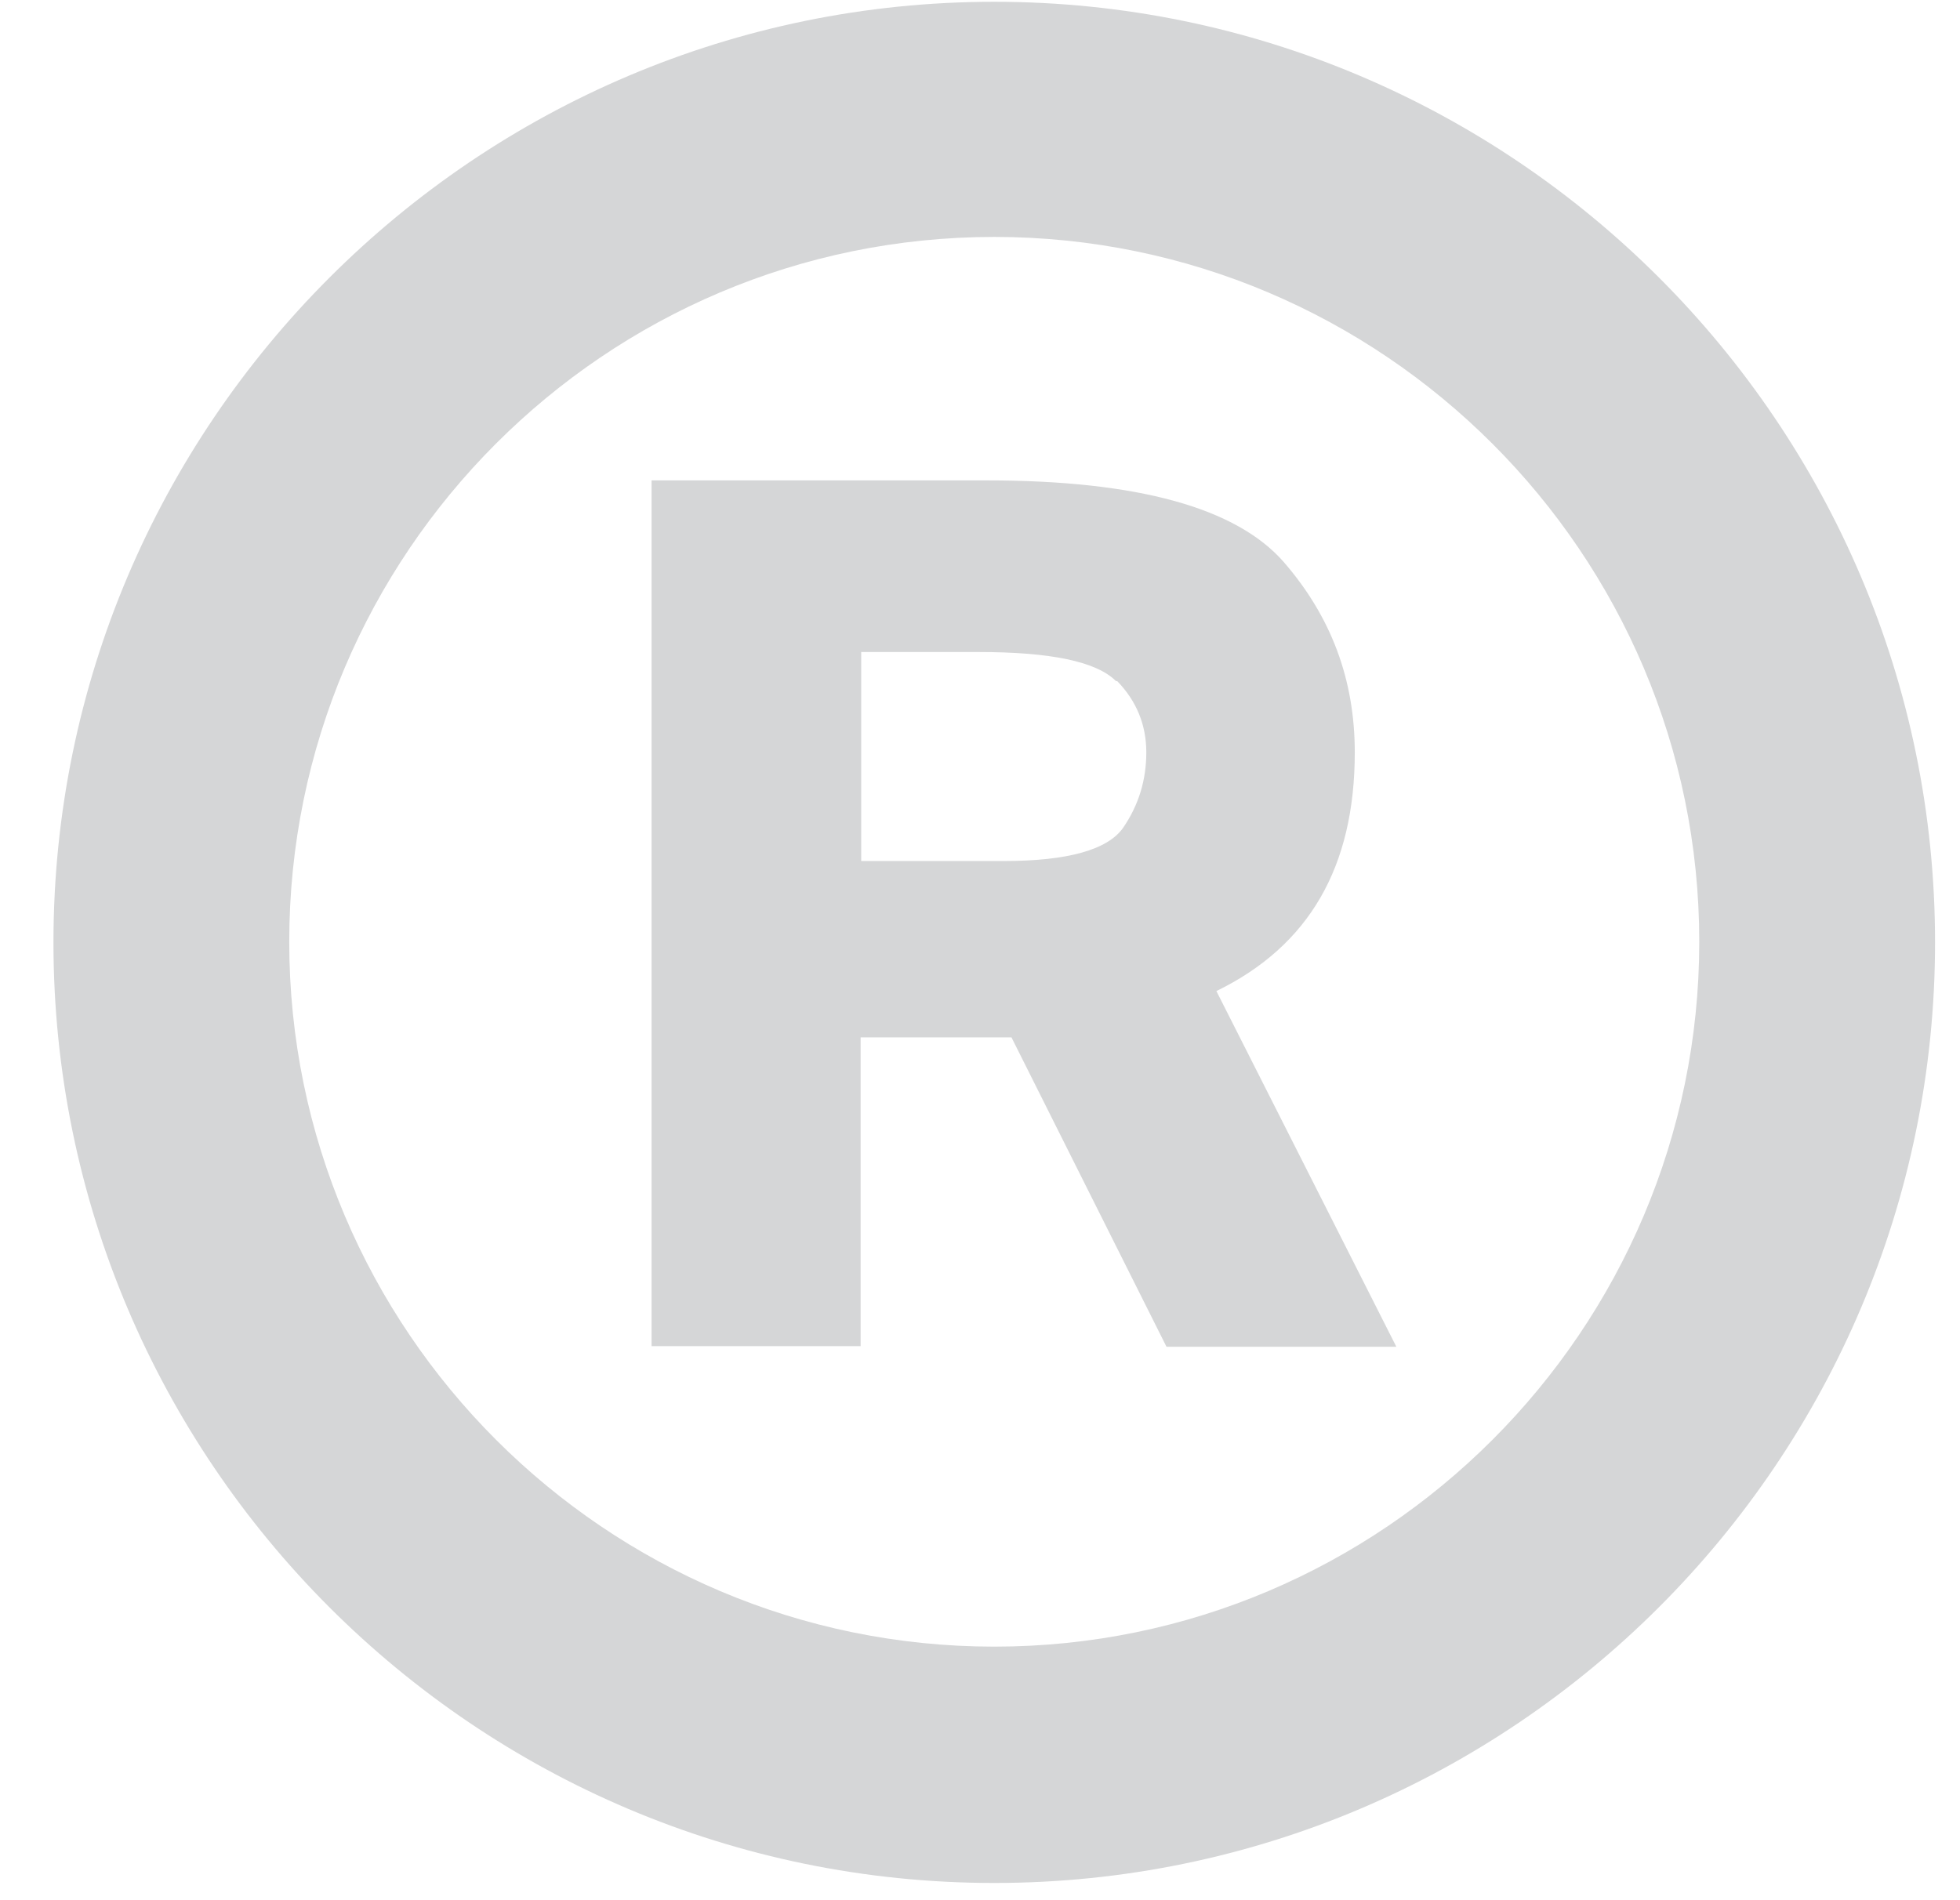
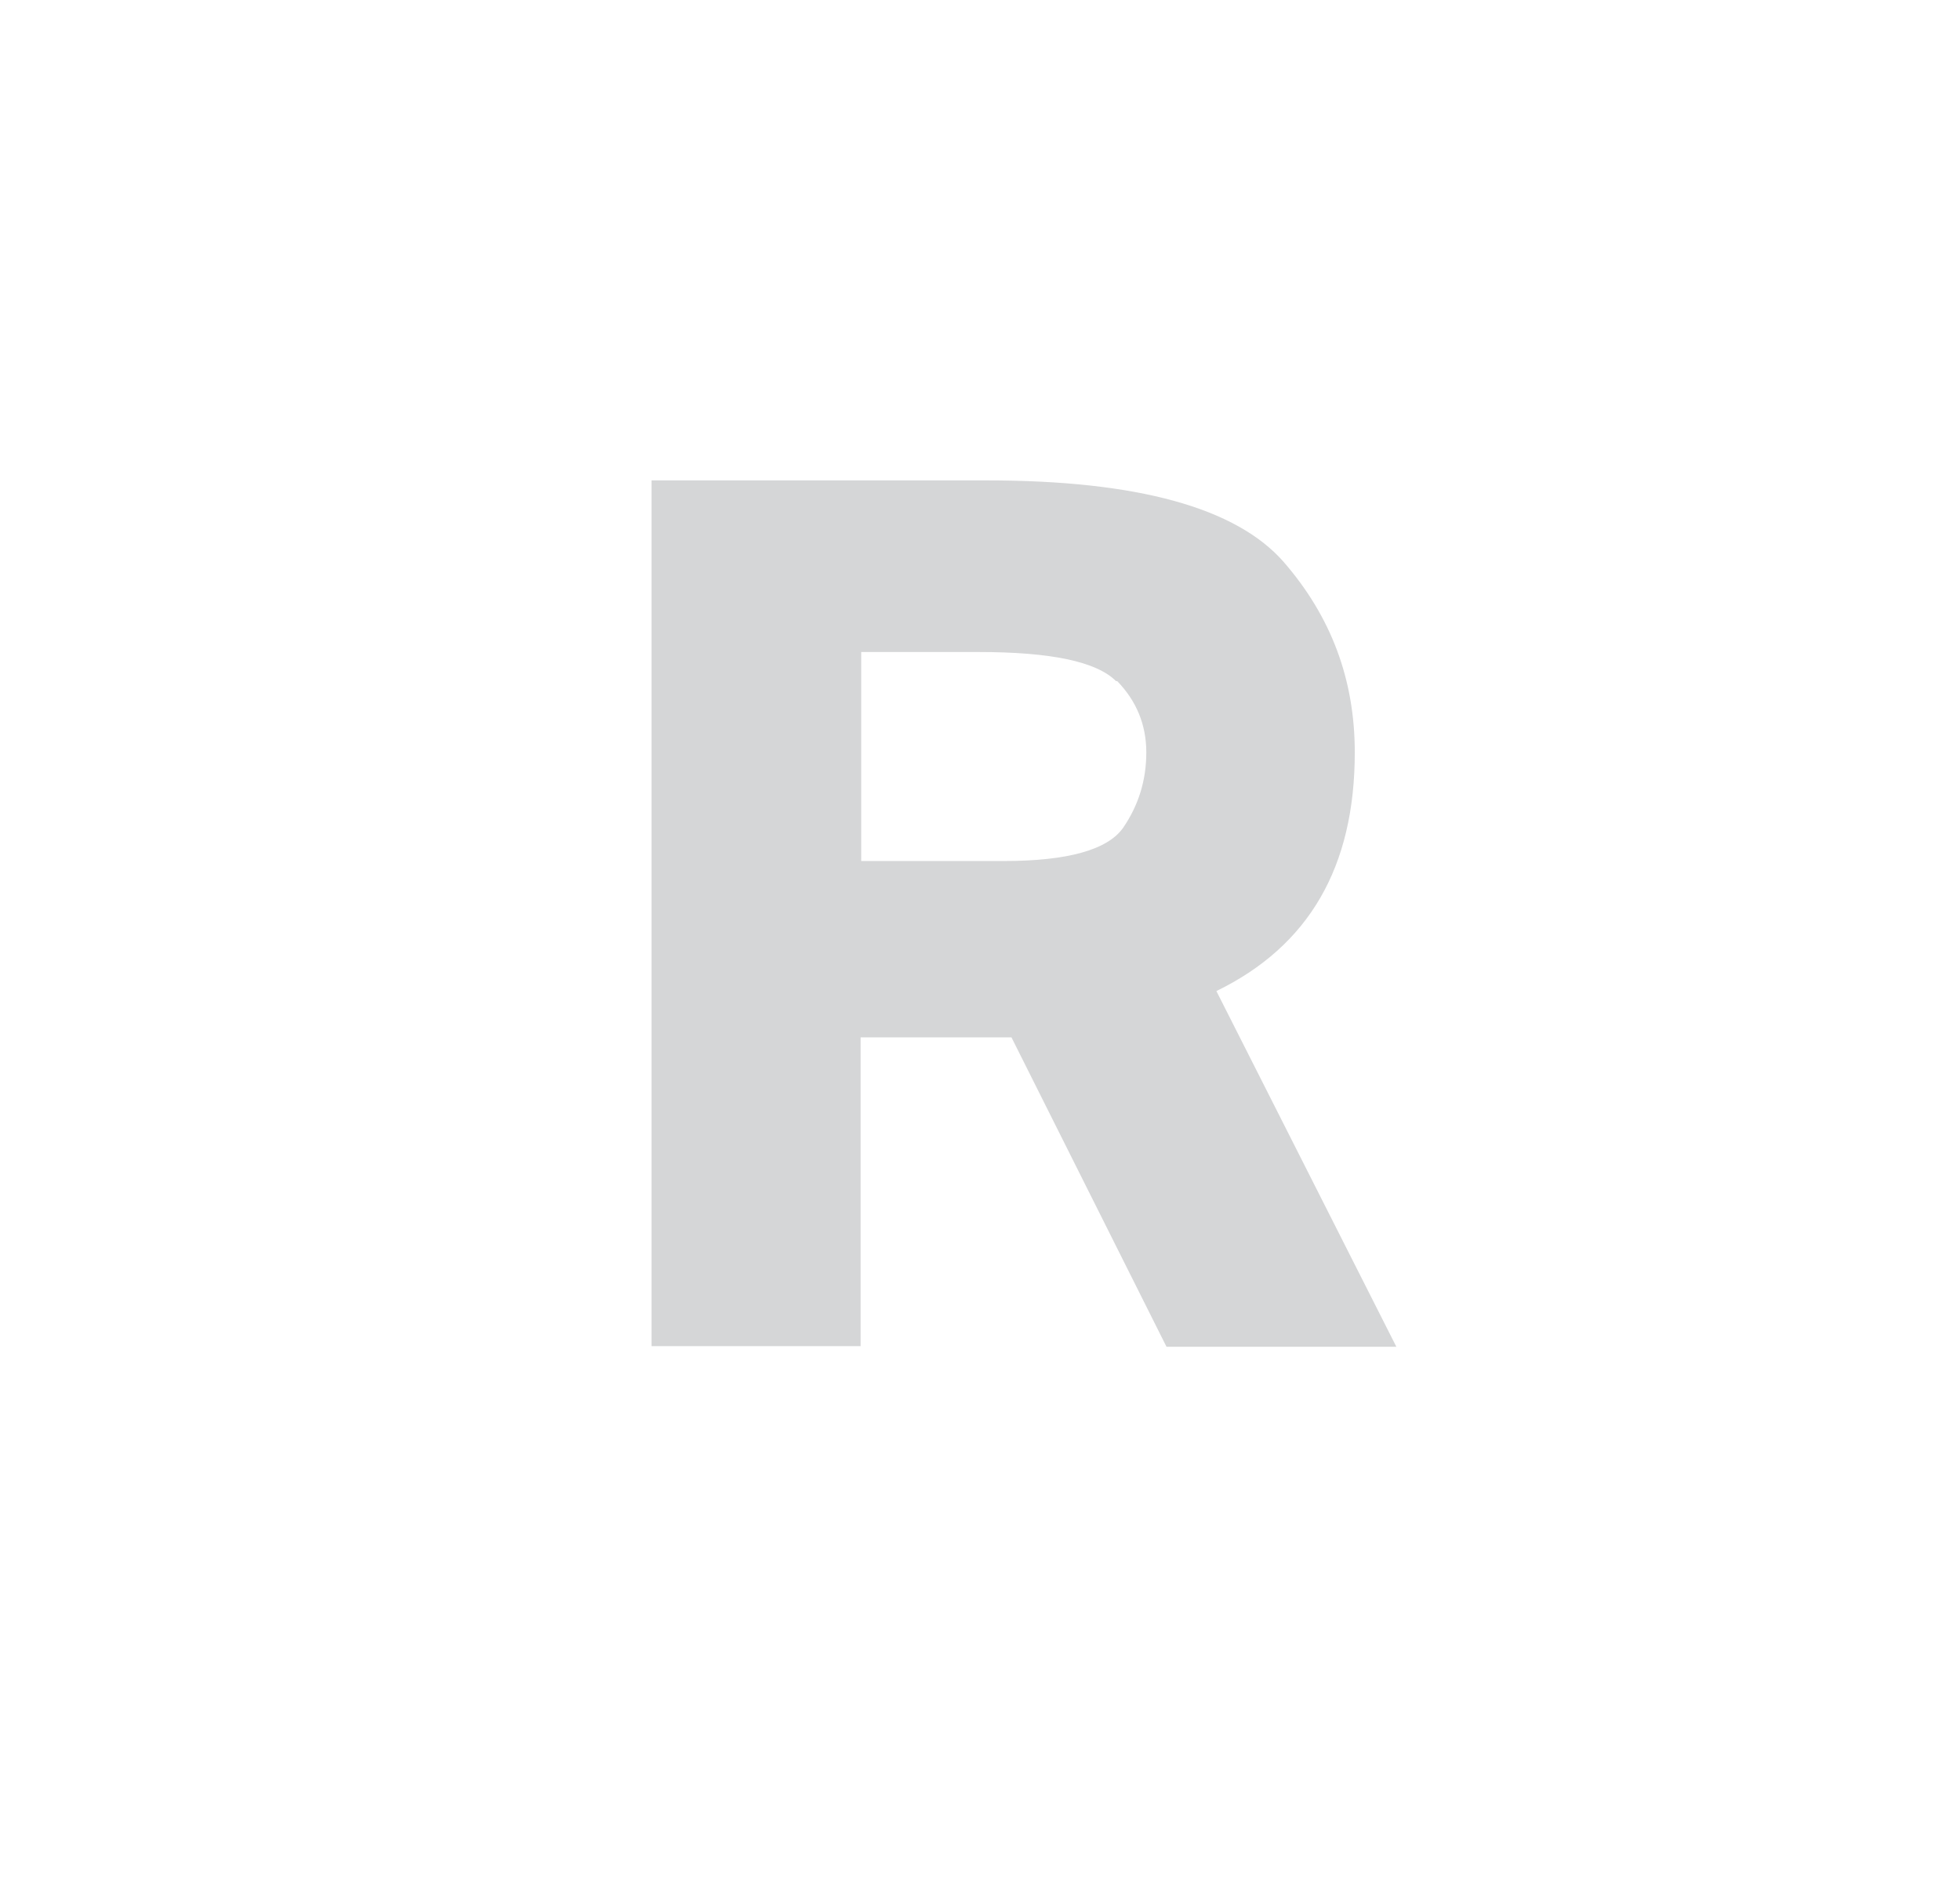
<svg xmlns="http://www.w3.org/2000/svg" width="33" height="32" viewBox="0 0 33 32" fill="none">
  <path d="M14.49 22.67H10.97V8.09H16.61C19.15 8.09 20.81 8.55 21.61 9.46C22.41 10.38 22.81 11.44 22.81 12.67C22.81 14.6 22.04 15.93 20.48 16.69L23.51 22.68H19.64L17.03 17.47H14.49V22.68V22.67ZM18.79 11.47C18.46 11.14 17.69 10.98 16.47 10.98H14.5V14.5H16.9C17.98 14.5 18.65 14.31 18.91 13.94C19.17 13.56 19.3 13.14 19.3 12.67C19.3 12.2 19.13 11.8 18.81 11.47H18.79Z" fill="#D5D6D7" />
-   <path d="M16.74 31.71C8 31.71 0.9 24.6 0.9 15.87C0.9 7.14 8.01 0.03 16.74 0.03C25.47 0.03 32.58 7.14 32.58 15.87C32.58 24.6 25.47 31.71 16.74 31.71ZM16.74 3.99C10.19 3.99 4.87 9.32 4.87 15.86C4.87 22.4 10.2 27.73 16.74 27.73C23.28 27.73 28.61 22.4 28.61 15.86C28.61 9.32 23.28 3.99 16.74 3.99Z" fill="#D5D6D7" />
</svg>